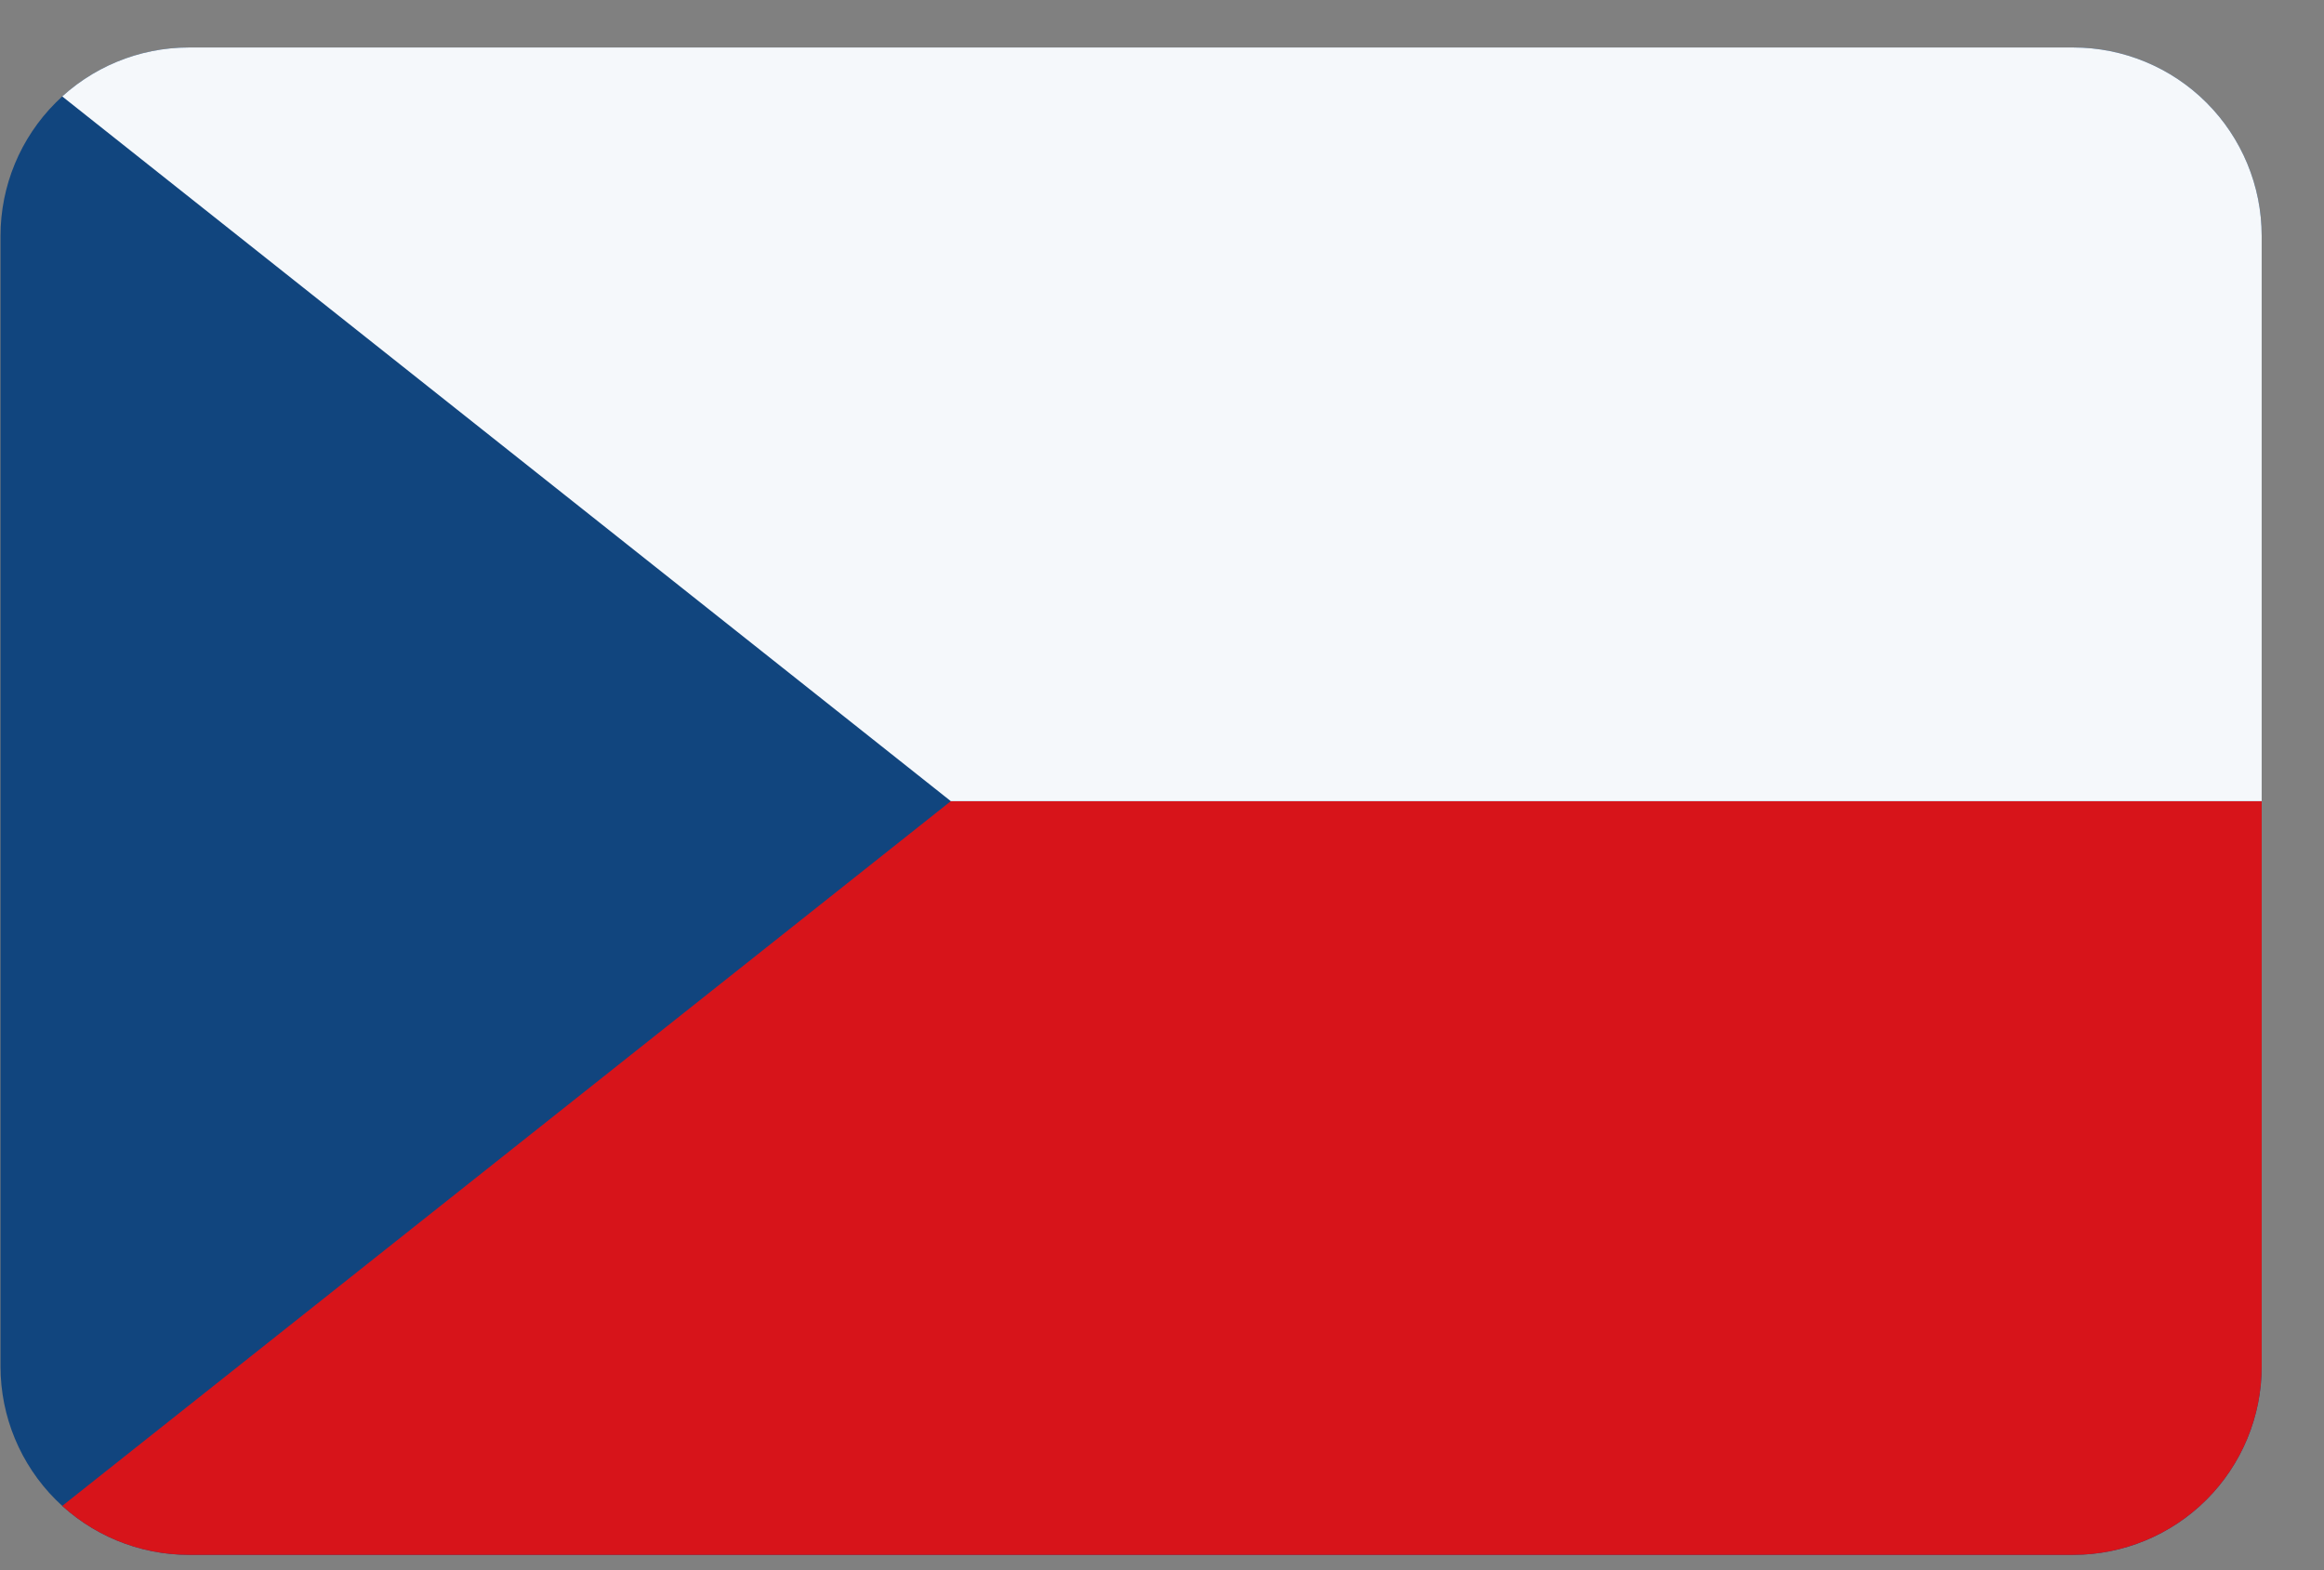
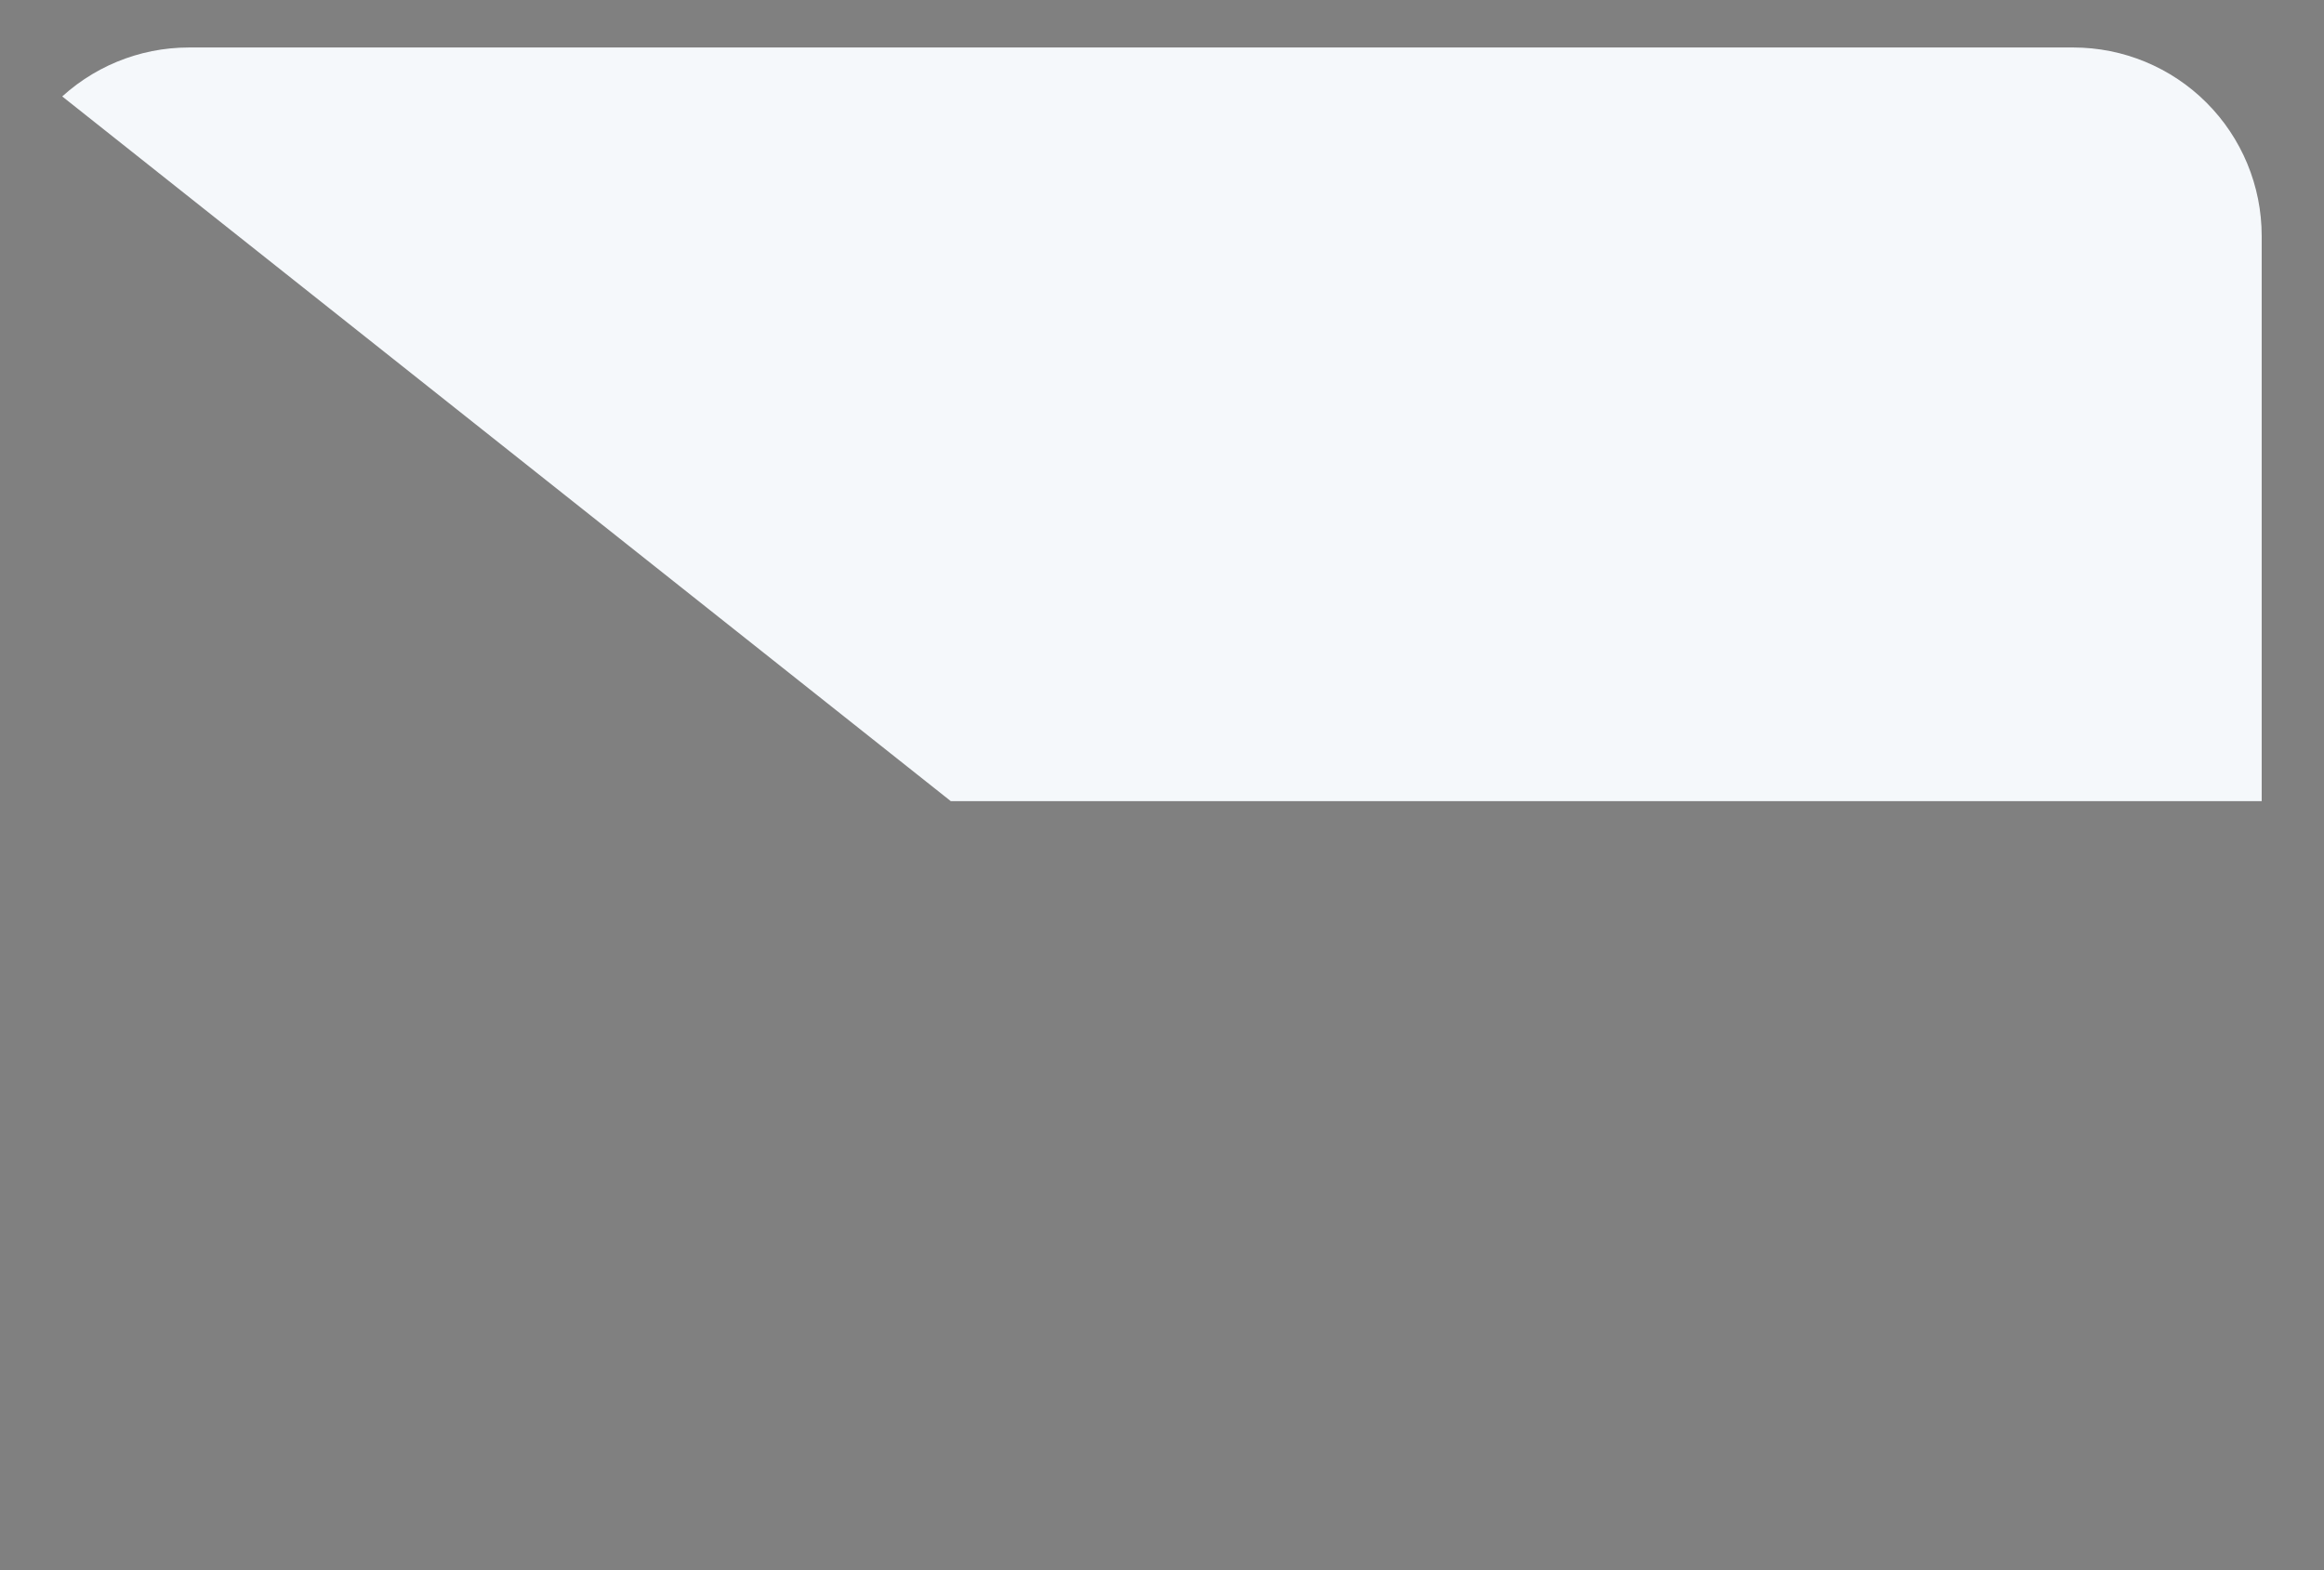
<svg xmlns="http://www.w3.org/2000/svg" width="37" height="25" fill="none">
  <rect width="100%" height="100%" fill="#808080" stroke="none" />
  <g clip-path="url(#a)">
-     <path d="M.008.756h36v24h-36v-24z" fill="#11457E" />
-     <path d="M36.008 12.756v12h-36l15.13-12h20.87z" fill="#D7141A" />
    <path d="M36.008.756v12h-20.87L.008.756h36z" fill="#F5F8FB" />
  </g>
  <defs>
    <clipPath id="a">
      <path d="M.008 3.756a3 3 0 0 1 3-3h30a3 3 0 0 1 3 3v18a3 3 0 0 1-3 3h-30a3 3 0 0 1-3-3v-18z" fill="#fff" />
    </clipPath>
  </defs>
</svg>